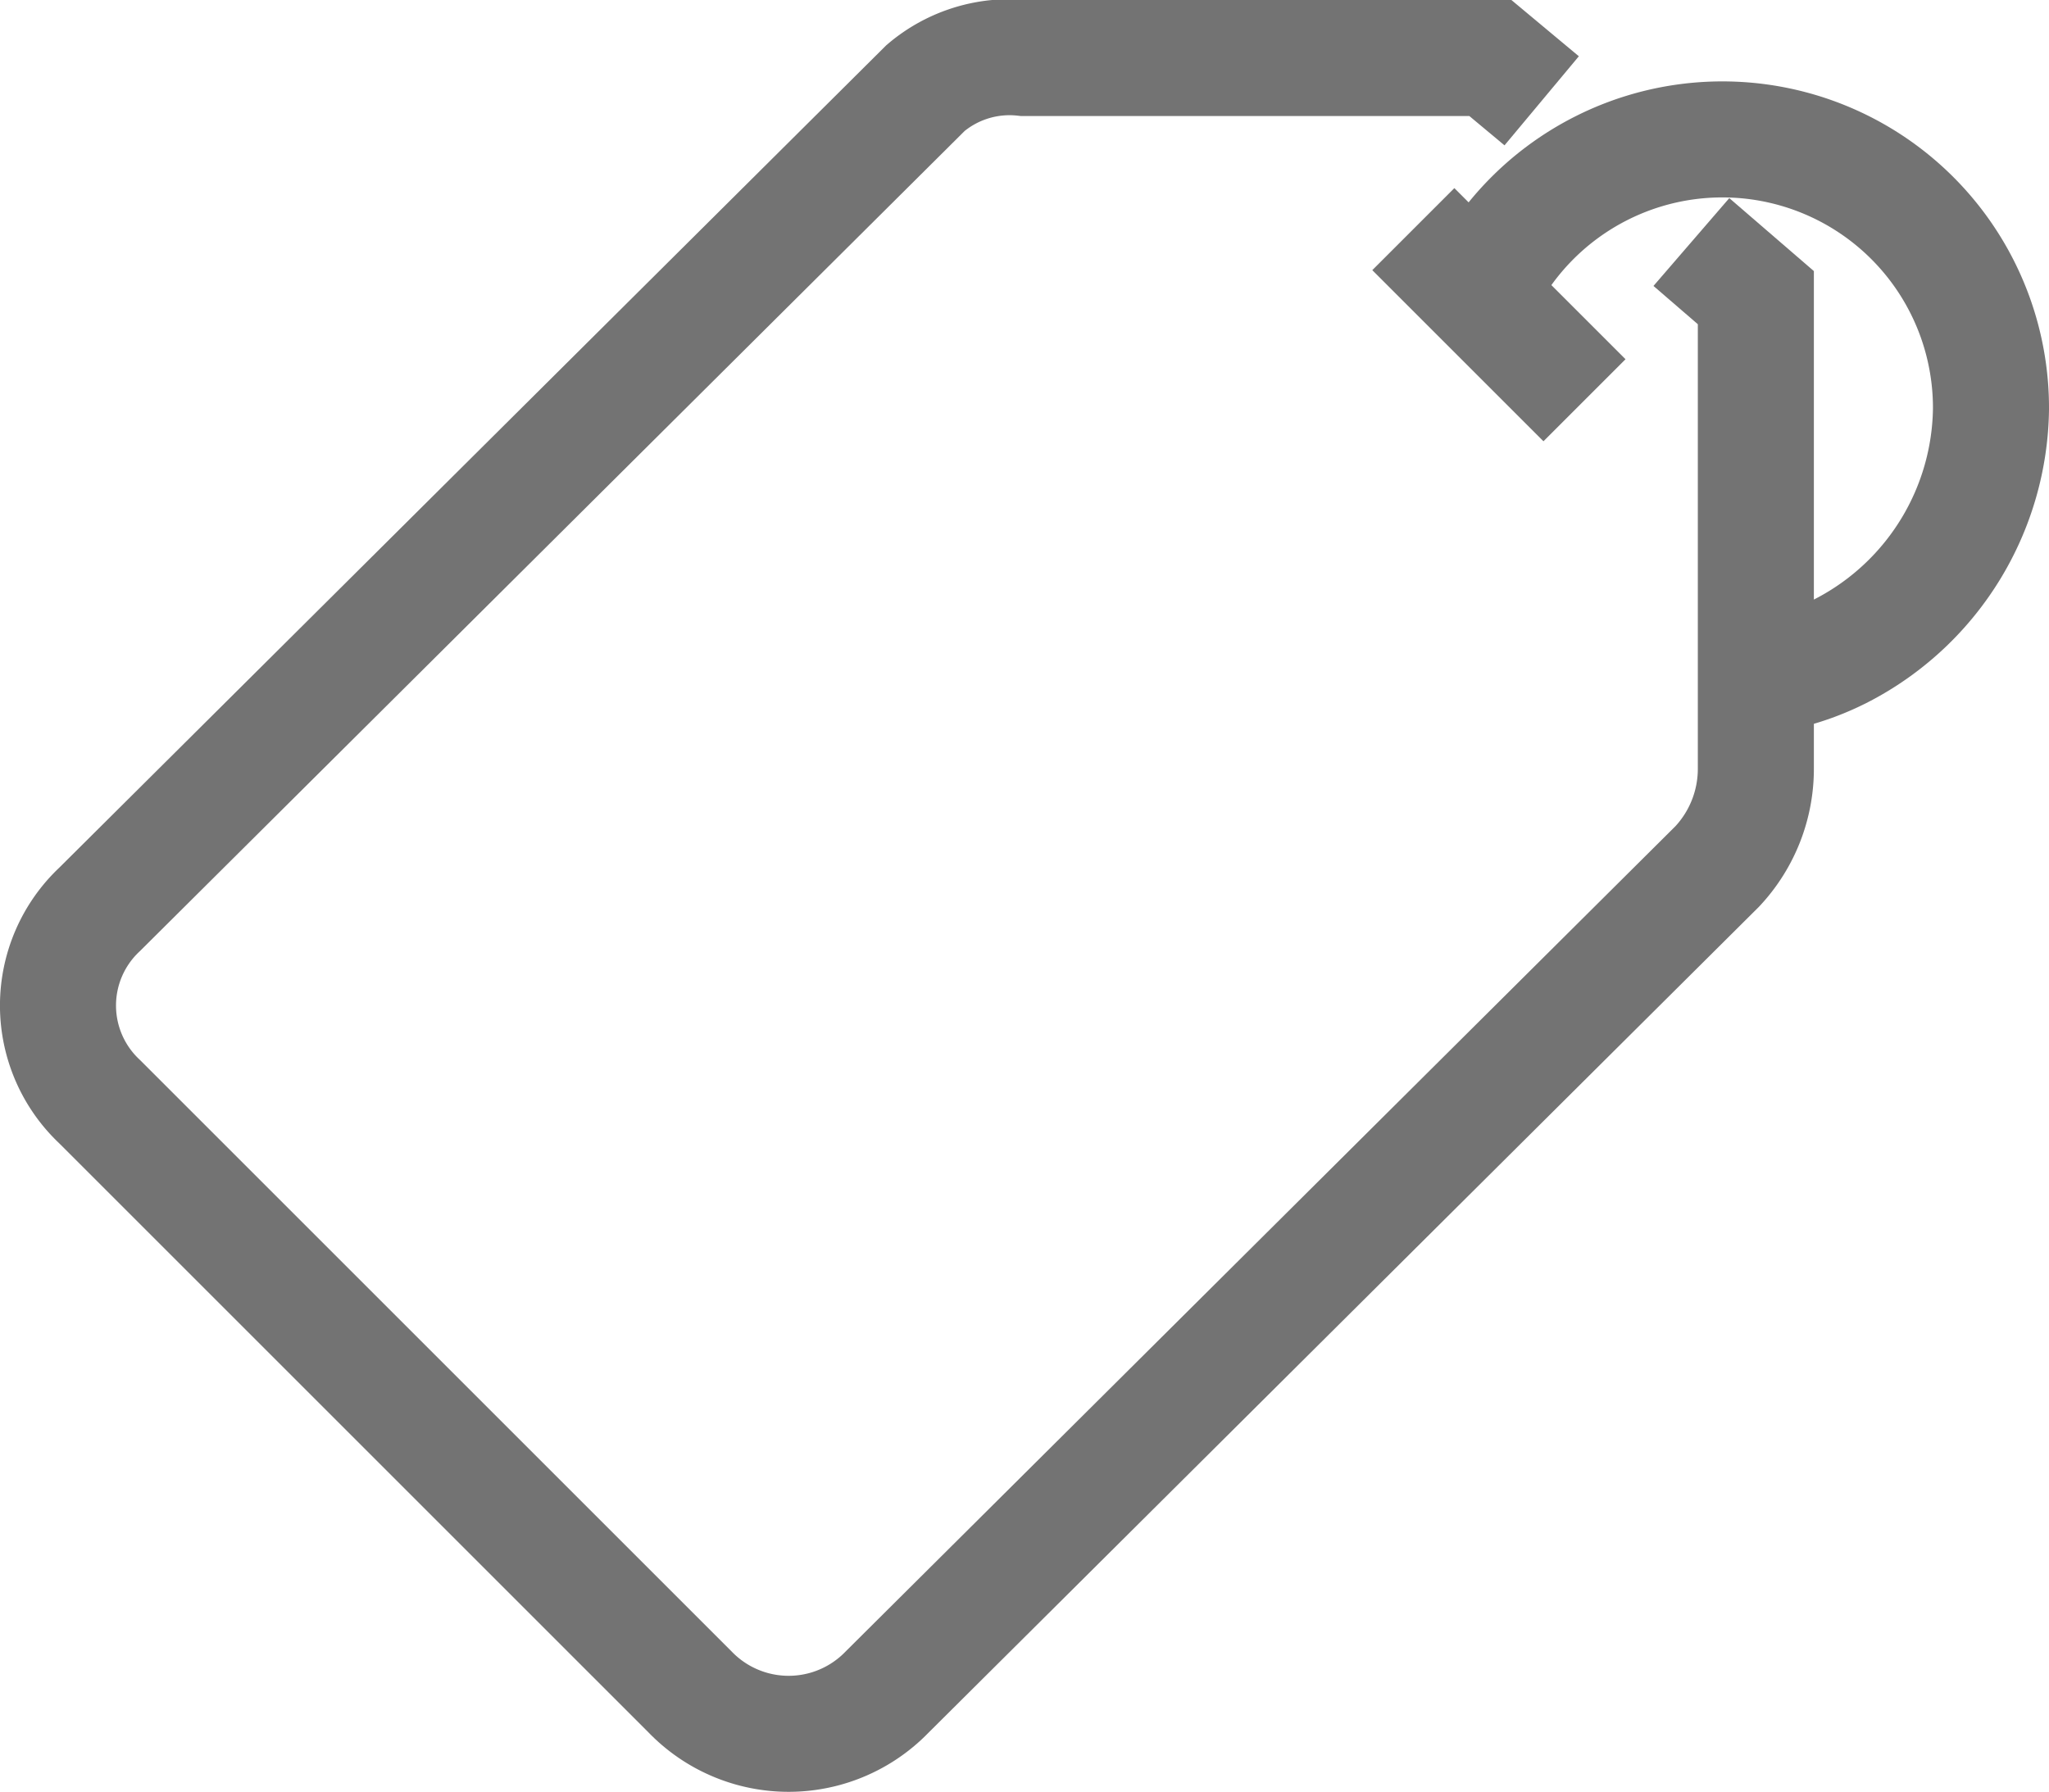
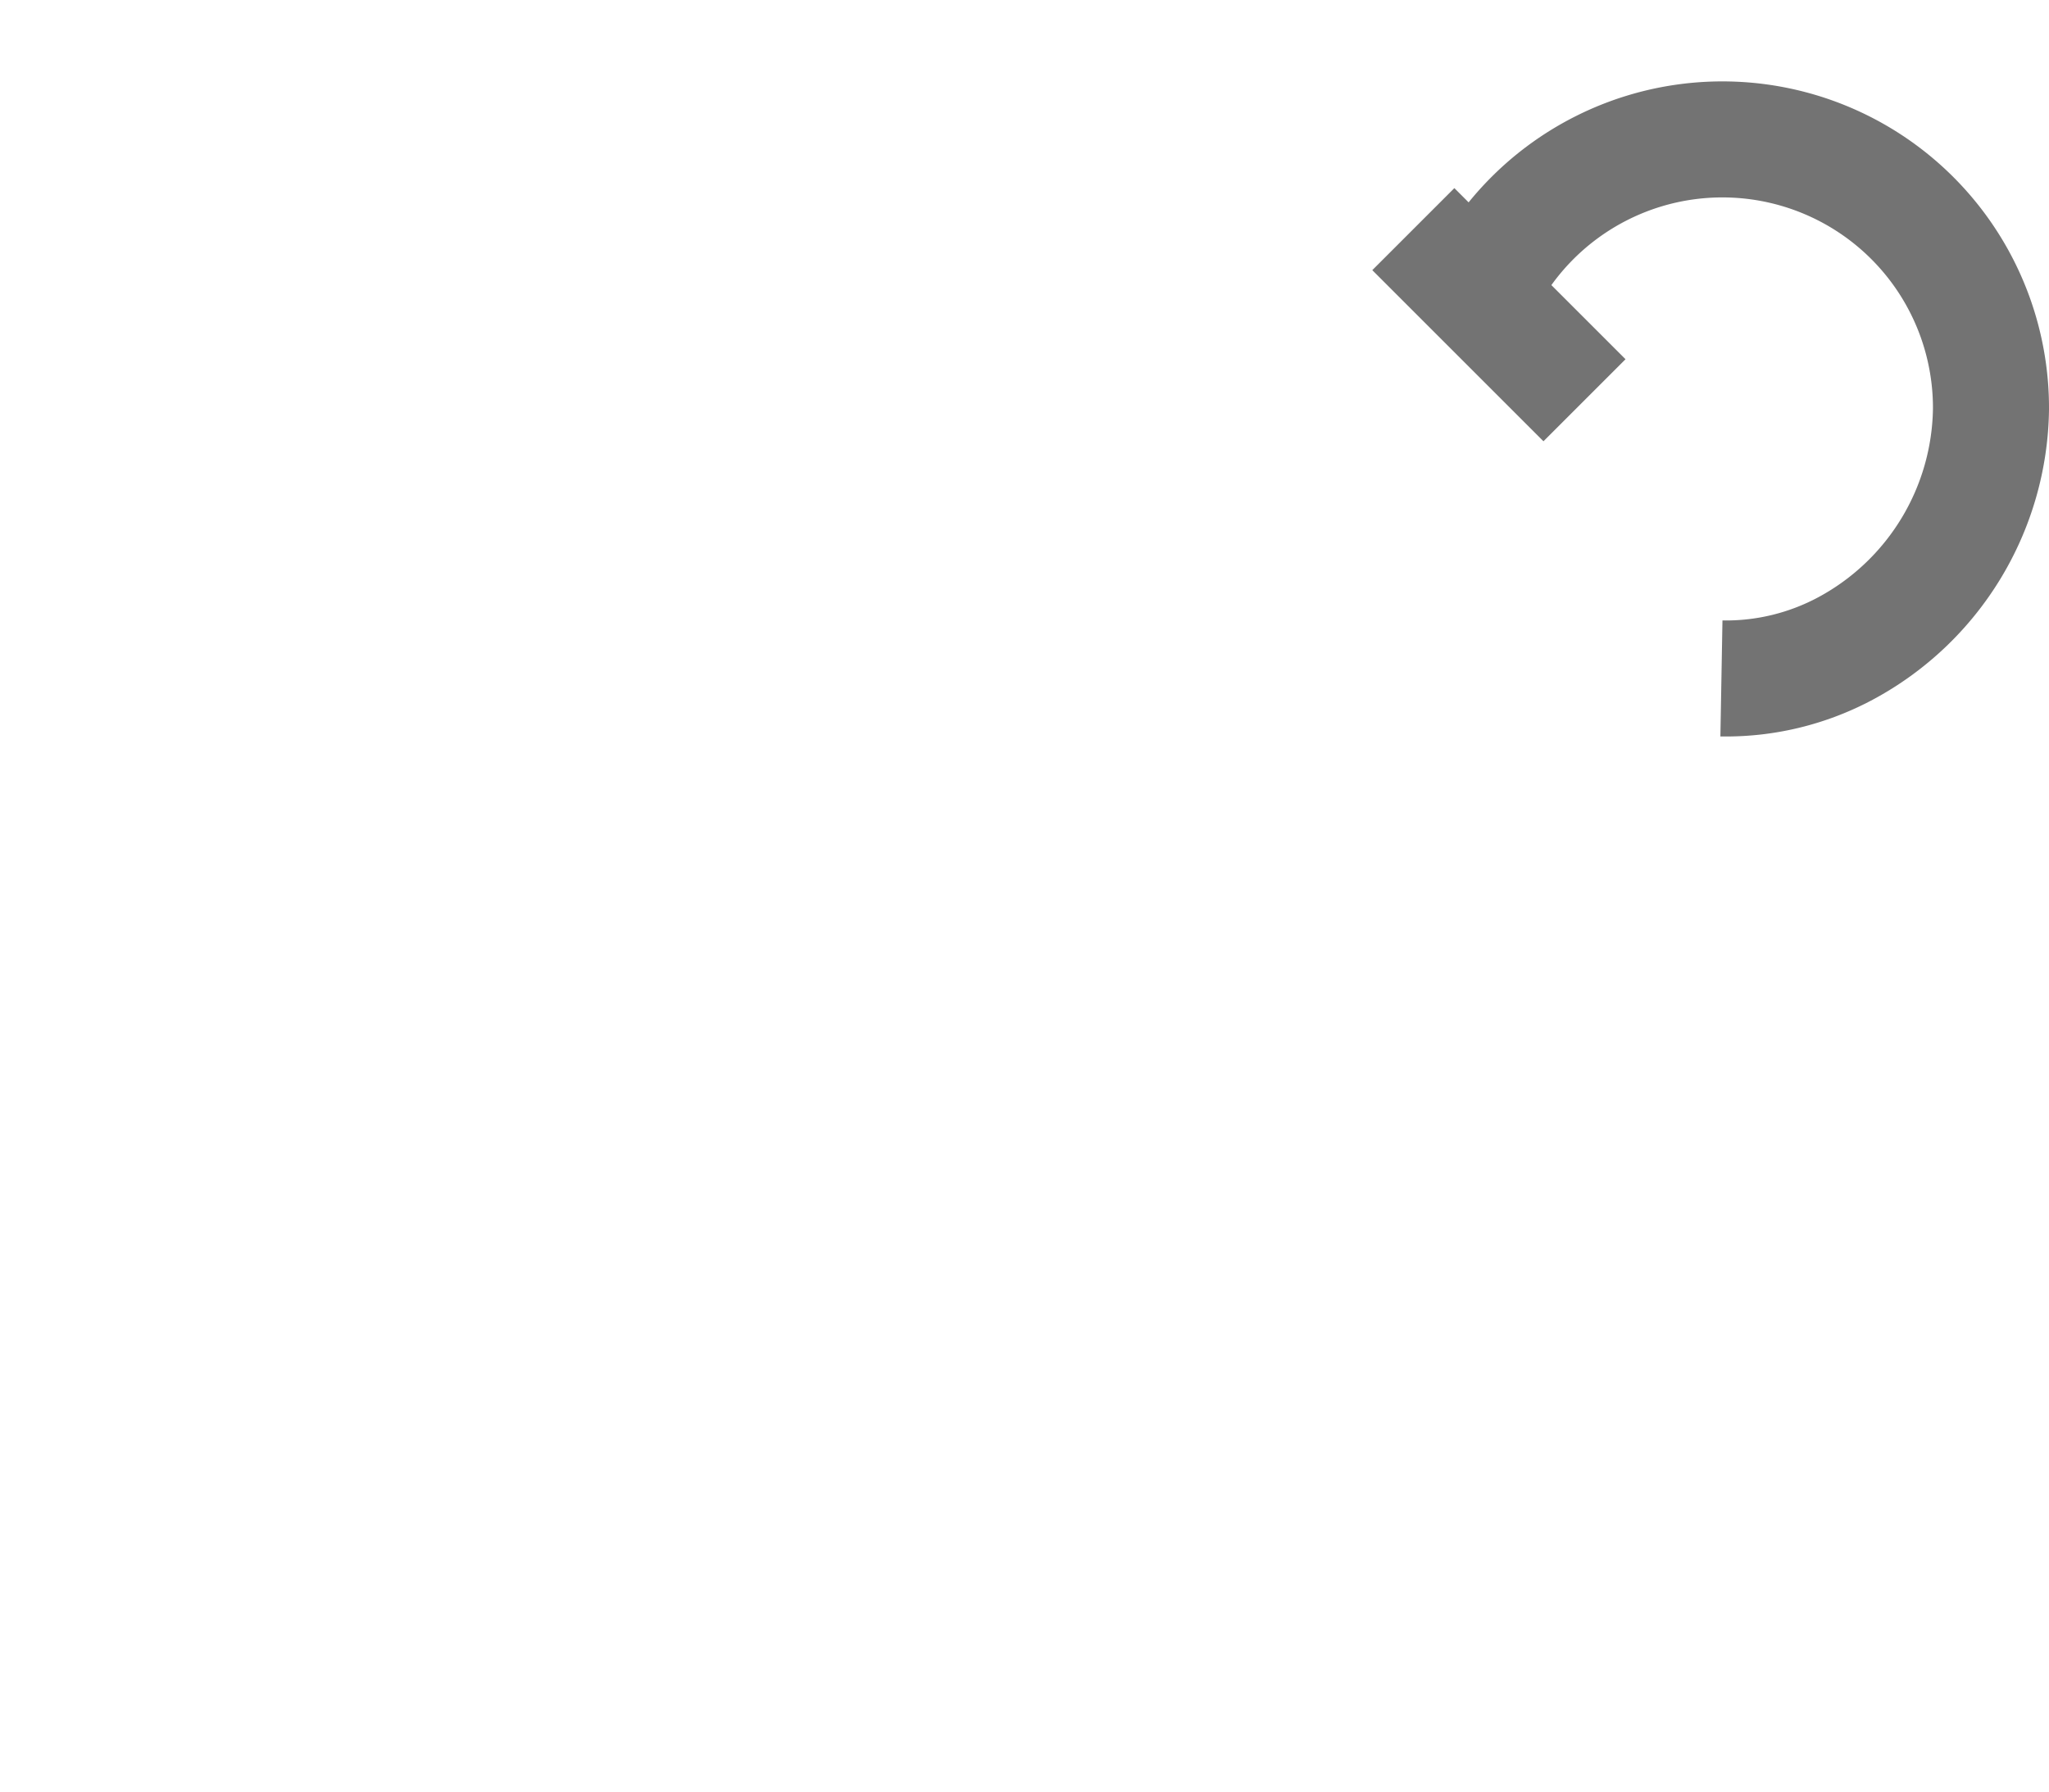
<svg xmlns="http://www.w3.org/2000/svg" width="31.782" height="27.8" viewBox="0 0 31.782 27.8">
  <g id="icon-tag" transform="translate(-0.125 -0.1)">
-     <path id="Path_31154" data-name="Path 31154" d="M24.038,1.664,23.242,1H16.008a2.014,2.014,0,0,0-1.526.465L1.672,14.207a2.046,2.046,0,0,0,0,2.987l9.159,9.159a2.124,2.124,0,0,0,3.053,0L26.76,13.544a2.215,2.215,0,0,0,.6-1.526v-7.3l-1-.863" fill="none" stroke="#737373" stroke-miterlimit="10" stroke-width="1.8" />
    <line id="Line_154" data-name="Line 154" x2="2.655" y2="2.655" transform="translate(22.047 3.655)" fill="none" stroke="#737373" stroke-miterlimit="10" stroke-width="1.8" />
    <path id="Path_31155" data-name="Path 31155" d="M34.2,5.356a4.166,4.166,0,0,1,7.964,1.726A4.279,4.279,0,0,1,39.908,10.8a3.928,3.928,0,0,1-1.925.465" transform="translate(-11.157 -0.639)" fill="none" stroke="#737373" stroke-miterlimit="10" stroke-width="1.8" />
  </g>
</svg>